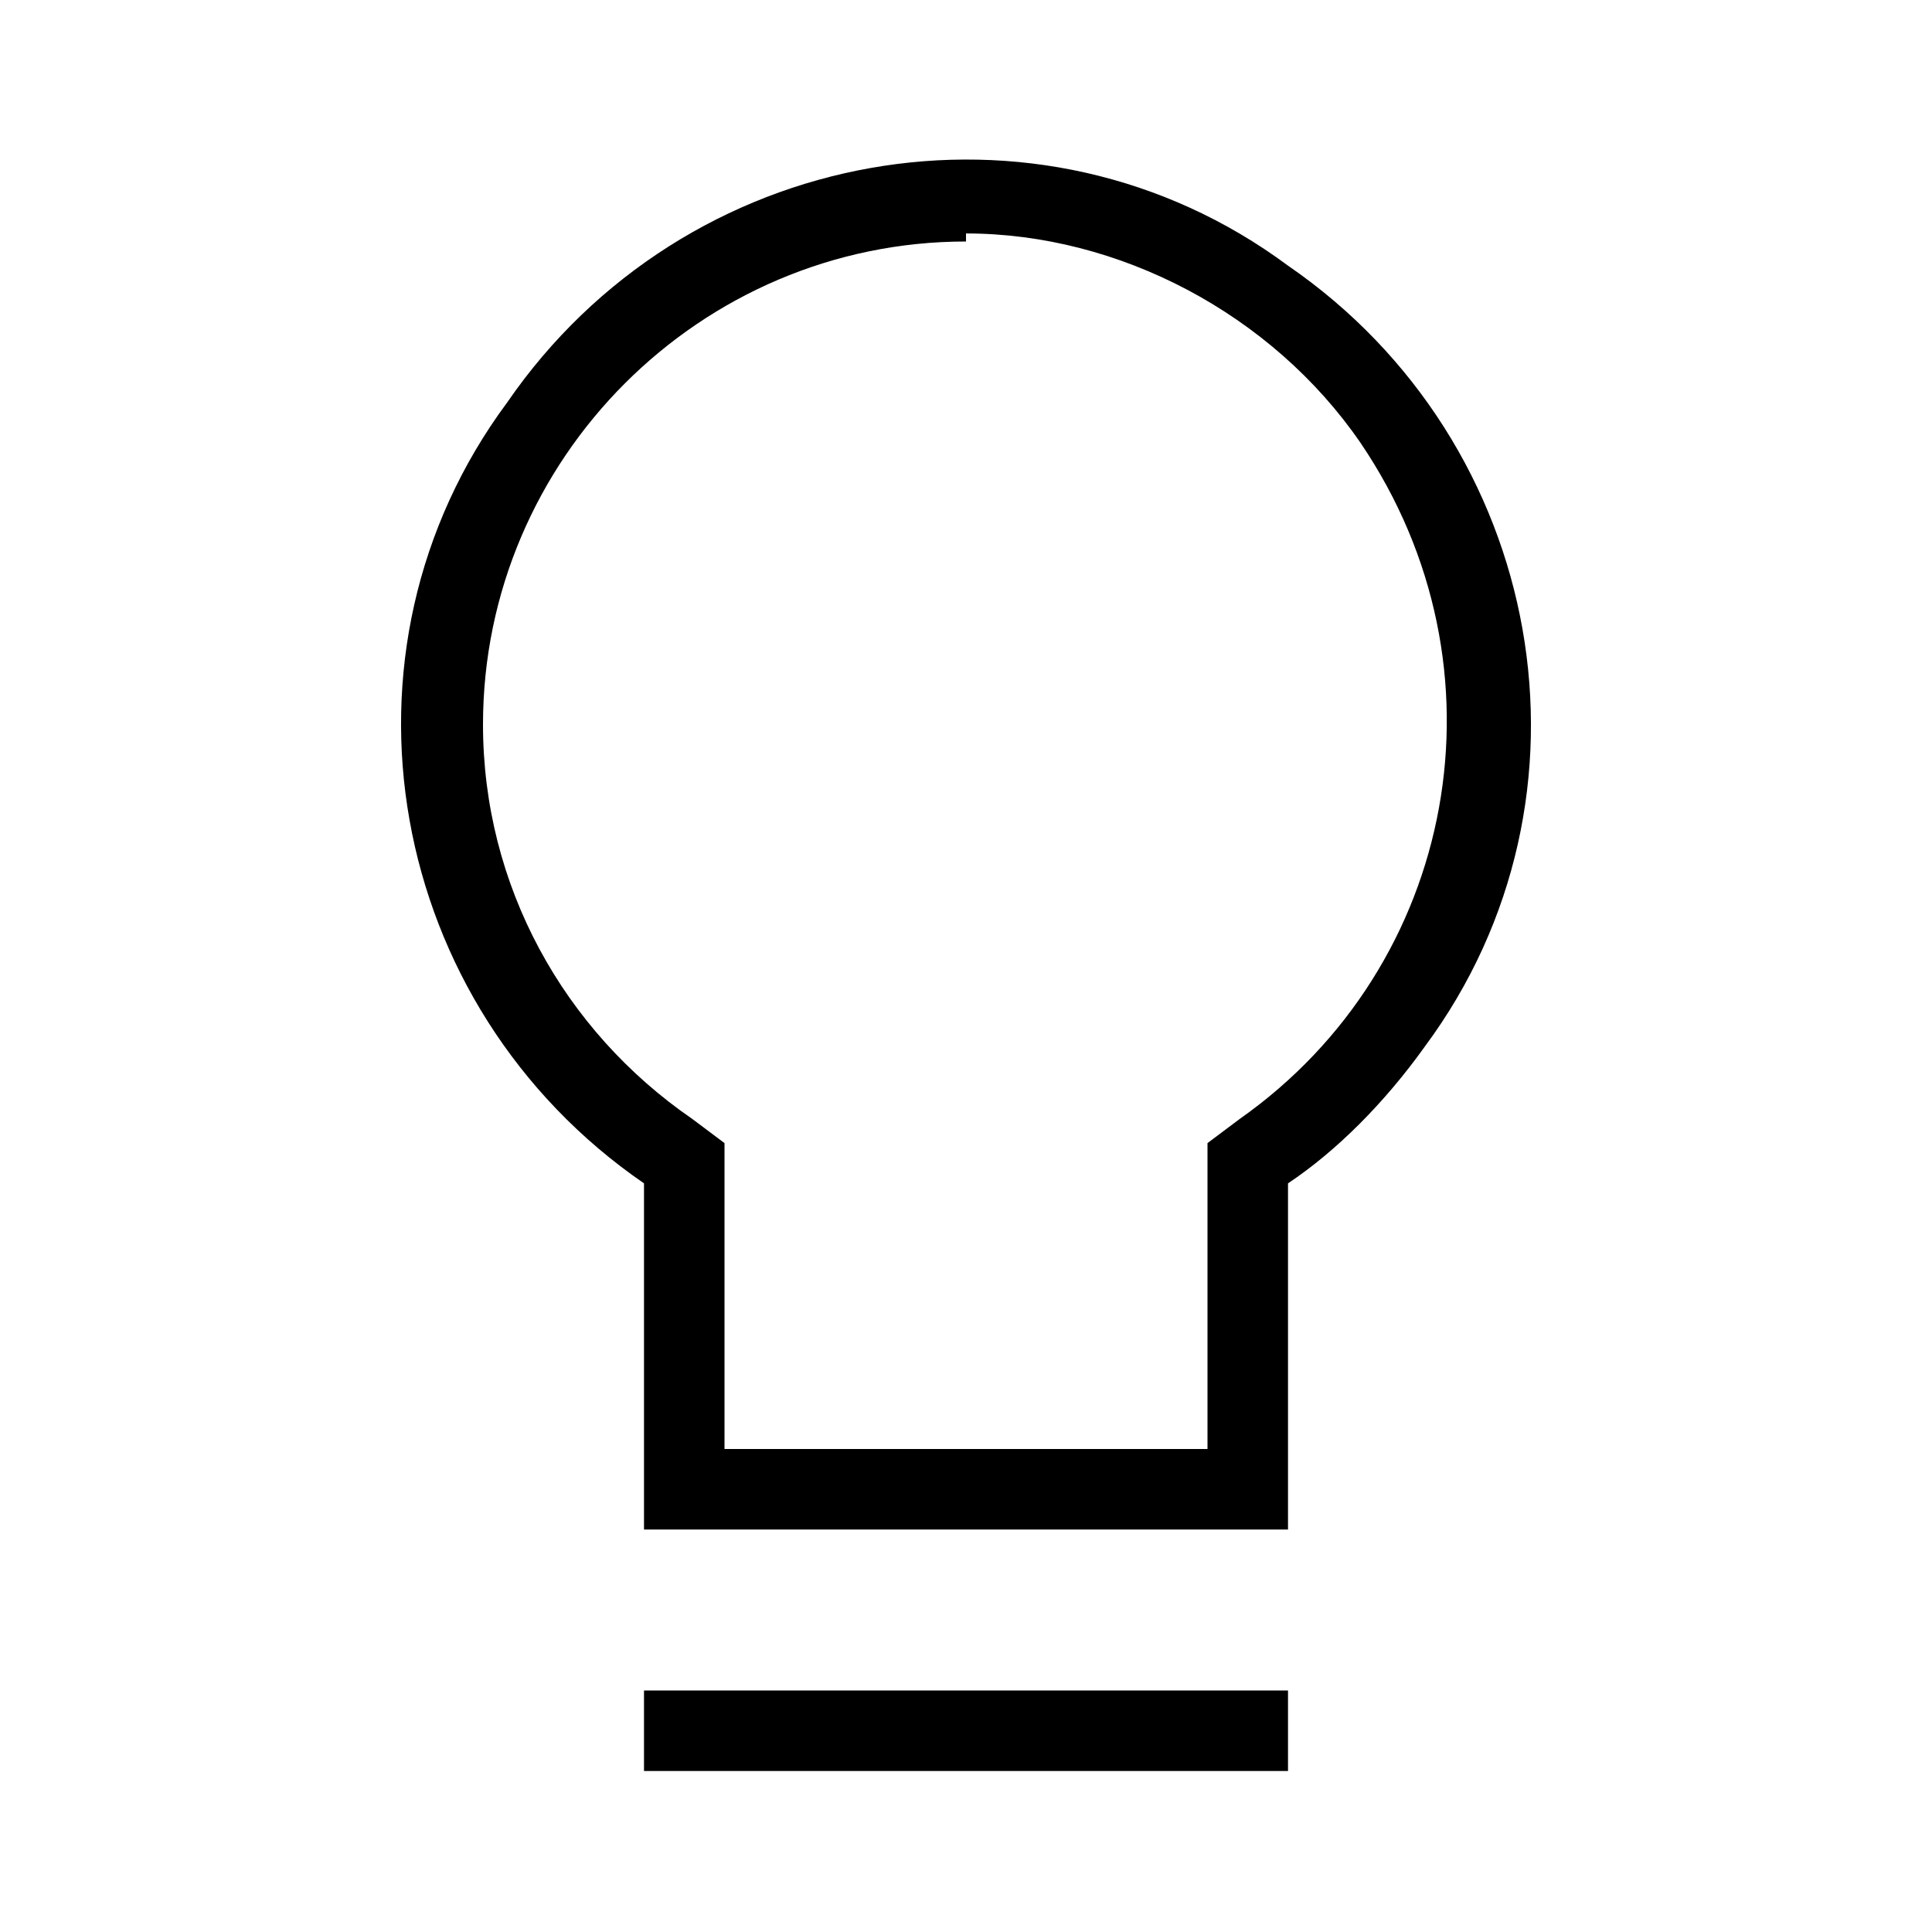
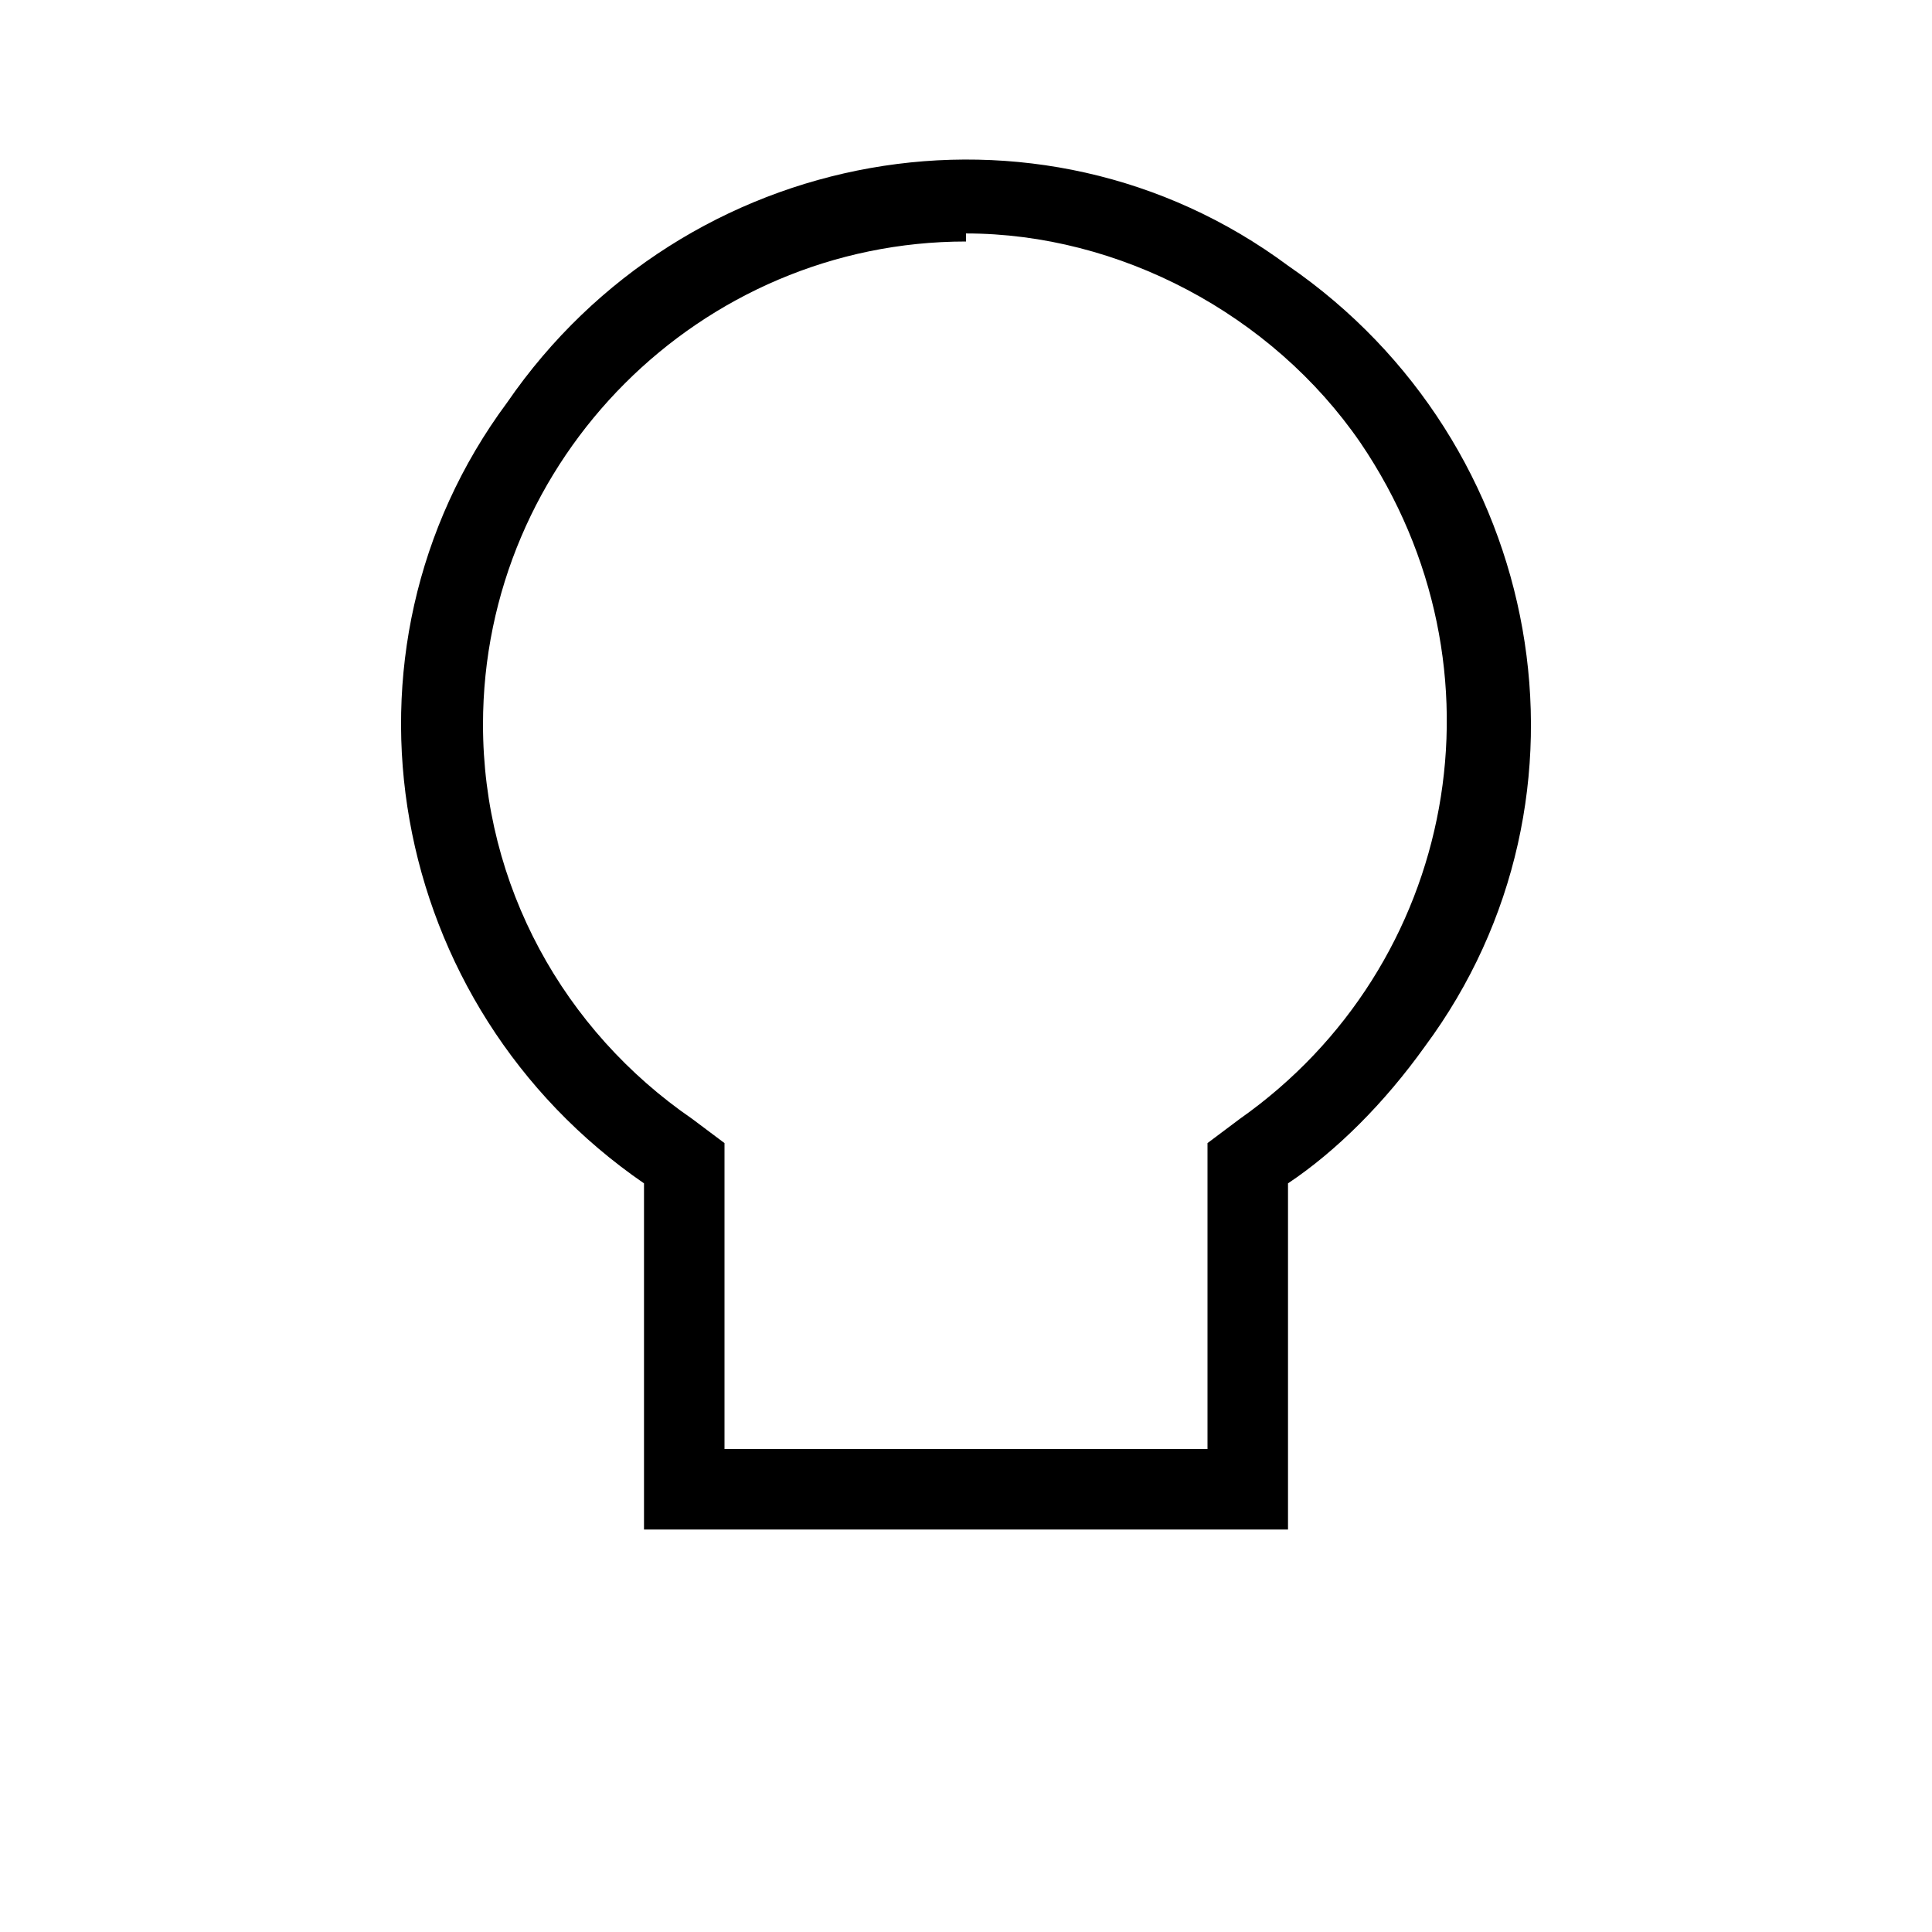
<svg xmlns="http://www.w3.org/2000/svg" id="Layer_2" viewBox="0 0 24 24">
  <g id="_1px">
    <g id="bulb">
-       <rect id="light_household_bulb_background" width="24" height="24" style="fill:none;" />
-       <path id="Union_Stroke_3" d="m16,19h-8v-4.3c-3.2-2.2-4-6.6-1.7-9.7,2.2-3.2,6.6-4,9.7-1.7,3.2,2.2,4,6.6,1.7,9.7-.5.7-1.1,1.3-1.7,1.7v4.3ZM12,3c-3.3,0-6,2.7-6,6,0,2,1,3.8,2.6,4.9l.4.3v3.8h6v-3.8l.4-.3c2.7-1.9,3.4-5.6,1.5-8.4-1.1-1.6-3-2.6-4.9-2.6Z" />
-       <path id="Vector_516_Stroke_" d="m16,22h-8v-1h8v1Z" />
+       <path id="Union_Stroke_3" d="m16,19h-8v-4.3c-3.2-2.2-4-6.6-1.7-9.7,2.2-3.2,6.6-4,9.7-1.7,3.2,2.2,4,6.6,1.7,9.7-.5.7-1.1,1.3-1.7,1.7v4.3ZM12,3c-3.3,0-6,2.7-6,6,0,2,1,3.8,2.6,4.9l.4.3v3.8h6v-3.8l.4-.3c2.7-1.9,3.4-5.6,1.5-8.4-1.1-1.6-3-2.6-4.9-2.6" />
    </g>
  </g>
</svg>